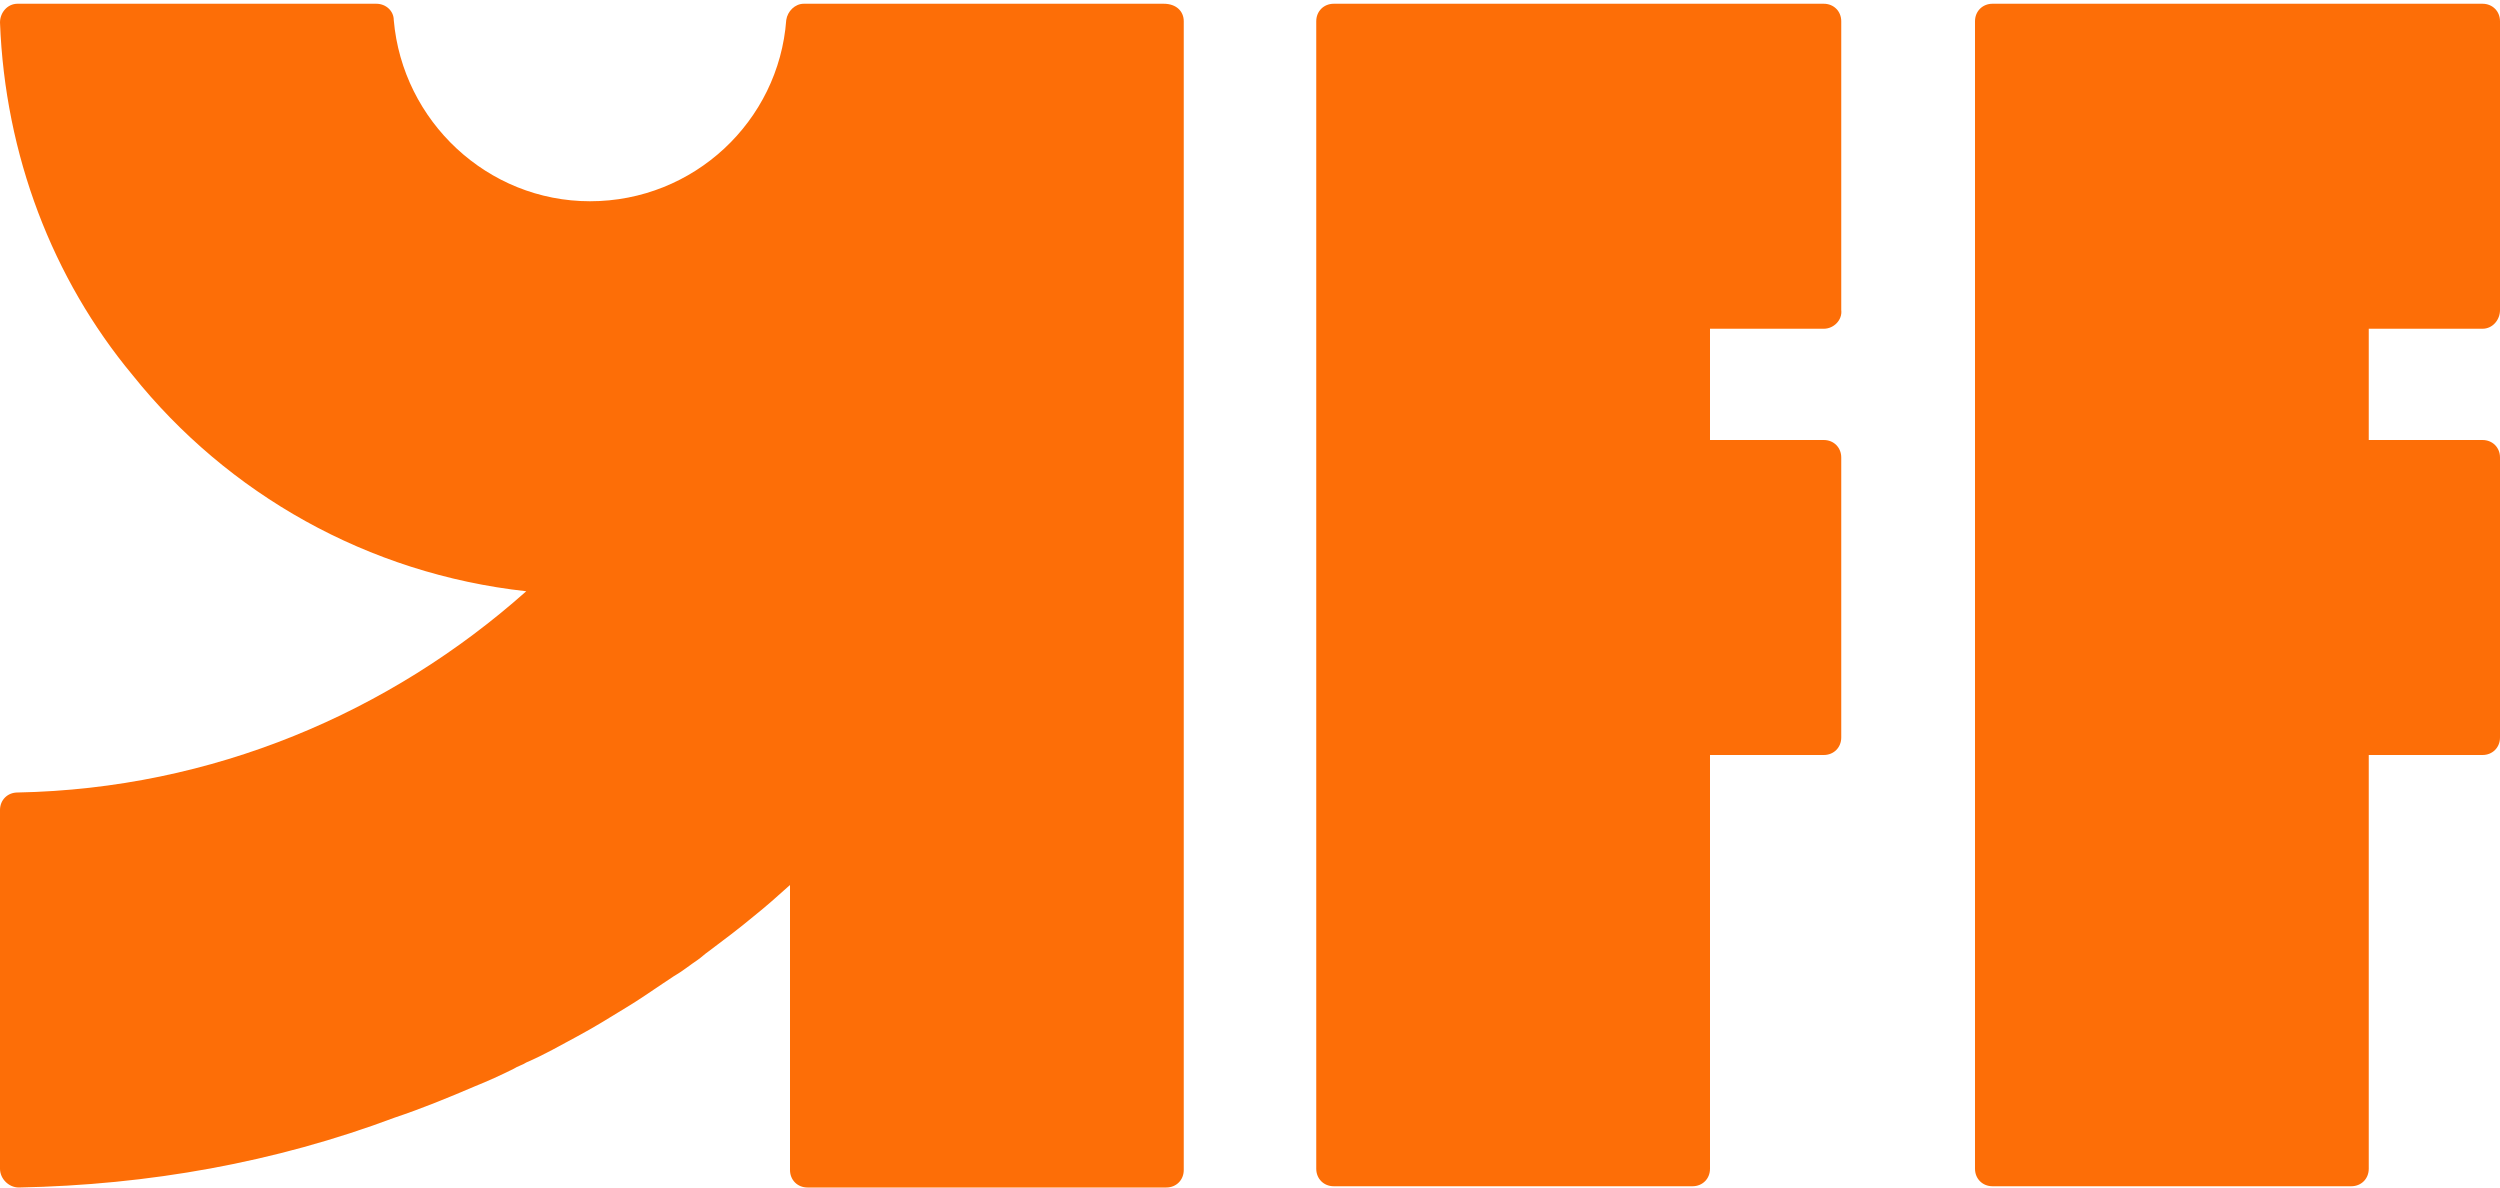
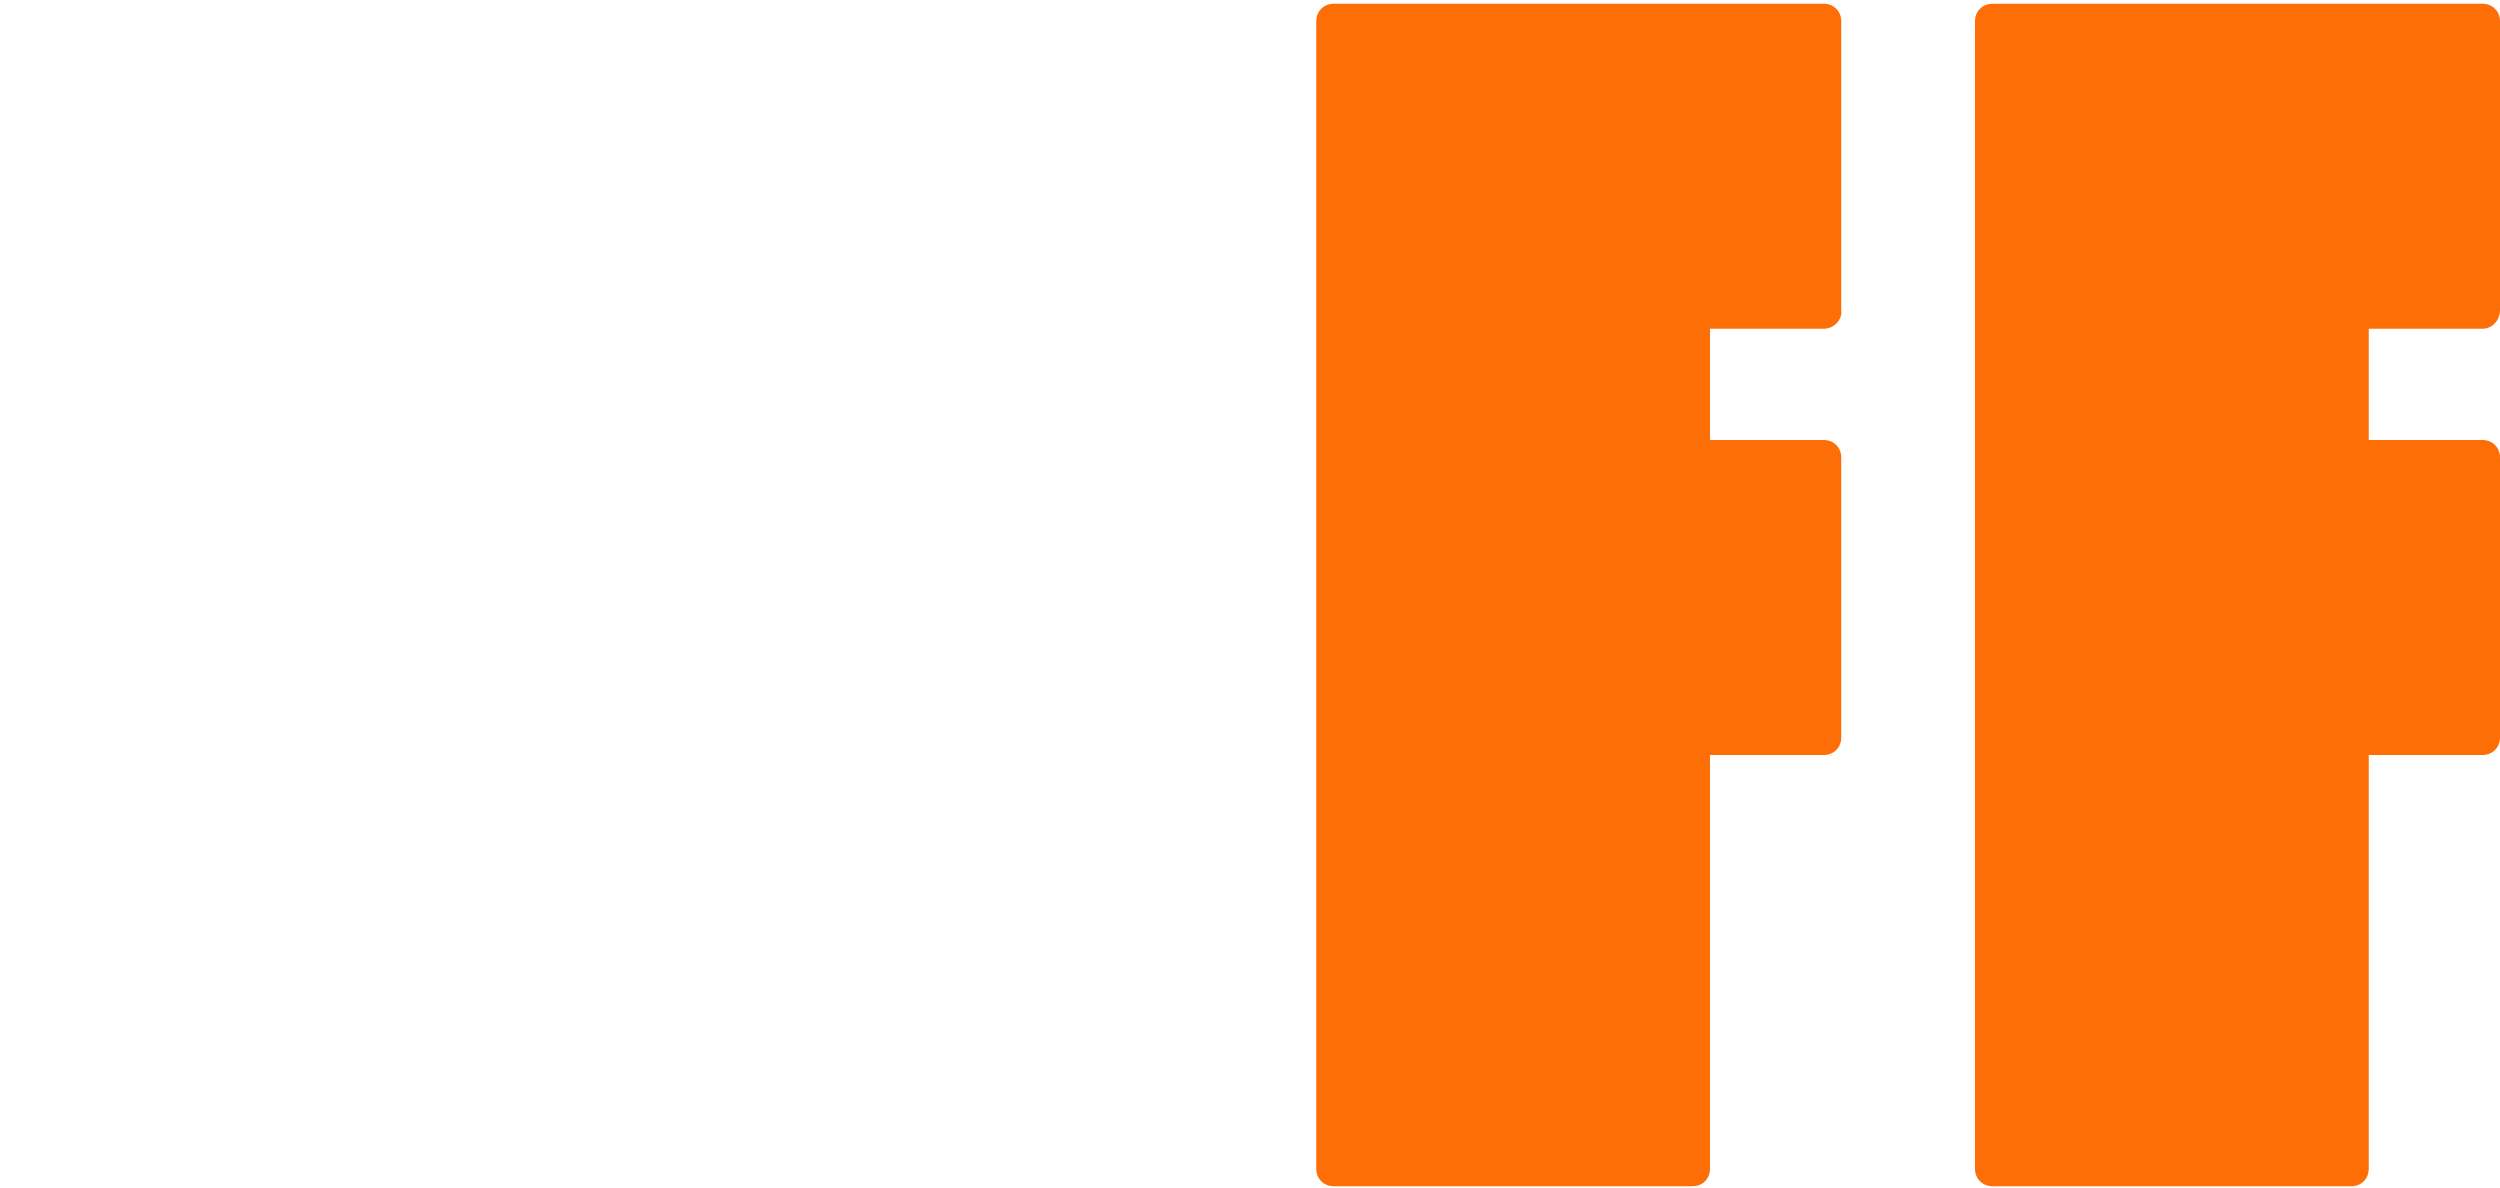
<svg xmlns="http://www.w3.org/2000/svg" version="1.1" id="图层_1" x="0px" y="0px" viewBox="0 0 200 95" style="enable-background:new 0 0 200 95;" xml:space="preserve">
  <style type="text/css">
	.st0{fill:#FD6E07;}
</style>
-   <path class="st0" d="M94.7,1.7v91.9c0,0.8-0.6,1.4-1.4,1.4H64.6c-0.8,0-1.4-0.6-1.4-1.4V70.8c-1,0.9-1.9,1.7-2.9,2.5  c-1.2,1-2.4,1.9-3.6,2.8c-0.3,0.2-0.6,0.5-0.9,0.7c-0.6,0.4-1.2,0.9-1.9,1.3c-0.3,0.2-0.6,0.4-0.9,0.6c-0.9,0.6-1.9,1.3-2.9,1.9  c-1.3,0.8-2.6,1.6-3.9,2.3c-1.3,0.7-2.7,1.5-4.1,2.1c-0.3,0.2-0.7,0.3-1,0.5c-1,0.5-2.1,1-3.1,1.4c-2.1,0.9-4.3,1.8-6.4,2.5  C22,93,11.9,94.8,1.5,95C0.7,95,0,94.3,0,93.5V64.8c0-0.8,0.6-1.4,1.4-1.4C17,63.1,31.2,57,42.1,47.3C29.4,45.9,18.2,39.5,10.6,30  C4.2,22.3,0.4,12.4,0,1.8C0,1,0.6,0.3,1.4,0.3h28.7c0.8,0,1.4,0.6,1.4,1.3c0.7,8.1,7.5,14.5,15.7,14.5c8.3,0,15.1-6.4,15.7-14.5  c0.1-0.7,0.7-1.3,1.4-1.3h28.8C94.1,0.3,94.7,0.9,94.7,1.7z" />
-   <path class="st0" d="M145.9,26.3h-9.1v8.9h9.1c0.8,0,1.4,0.6,1.4,1.4V59c0,0.8-0.6,1.4-1.4,1.4h-9.1v33.1c0,0.8-0.6,1.4-1.4,1.4  h-28.7c-0.8,0-1.4-0.6-1.4-1.4v-33V35.1v-8.9V1.7c0-0.8,0.6-1.4,1.4-1.4h30.1l0,0h9.1c0.8,0,1.4,0.6,1.4,1.4v23.1  C147.4,25.6,146.7,26.3,145.9,26.3z" />
+   <path class="st0" d="M145.9,26.3h-9.1v8.9h9.1c0.8,0,1.4,0.6,1.4,1.4V59c0,0.8-0.6,1.4-1.4,1.4h-9.1v33.1c0,0.8-0.6,1.4-1.4,1.4  h-28.7c-0.8,0-1.4-0.6-1.4-1.4V35.1v-8.9V1.7c0-0.8,0.6-1.4,1.4-1.4h30.1l0,0h9.1c0.8,0,1.4,0.6,1.4,1.4v23.1  C147.4,25.6,146.7,26.3,145.9,26.3z" />
  <path class="st0" d="M198.6,26.3h-9.1v8.9h9.1c0.8,0,1.4,0.6,1.4,1.4V59c0,0.8-0.6,1.4-1.4,1.4h-9.1v33.1c0,0.8-0.6,1.4-1.4,1.4  h-28.7c-0.8,0-1.4-0.6-1.4-1.4v-33V35.1v-8.9V1.7c0-0.8,0.6-1.4,1.4-1.4h30.1l0,0h9.1c0.8,0,1.4,0.6,1.4,1.4v23.1  C200,25.6,199.4,26.3,198.6,26.3z" />
</svg>